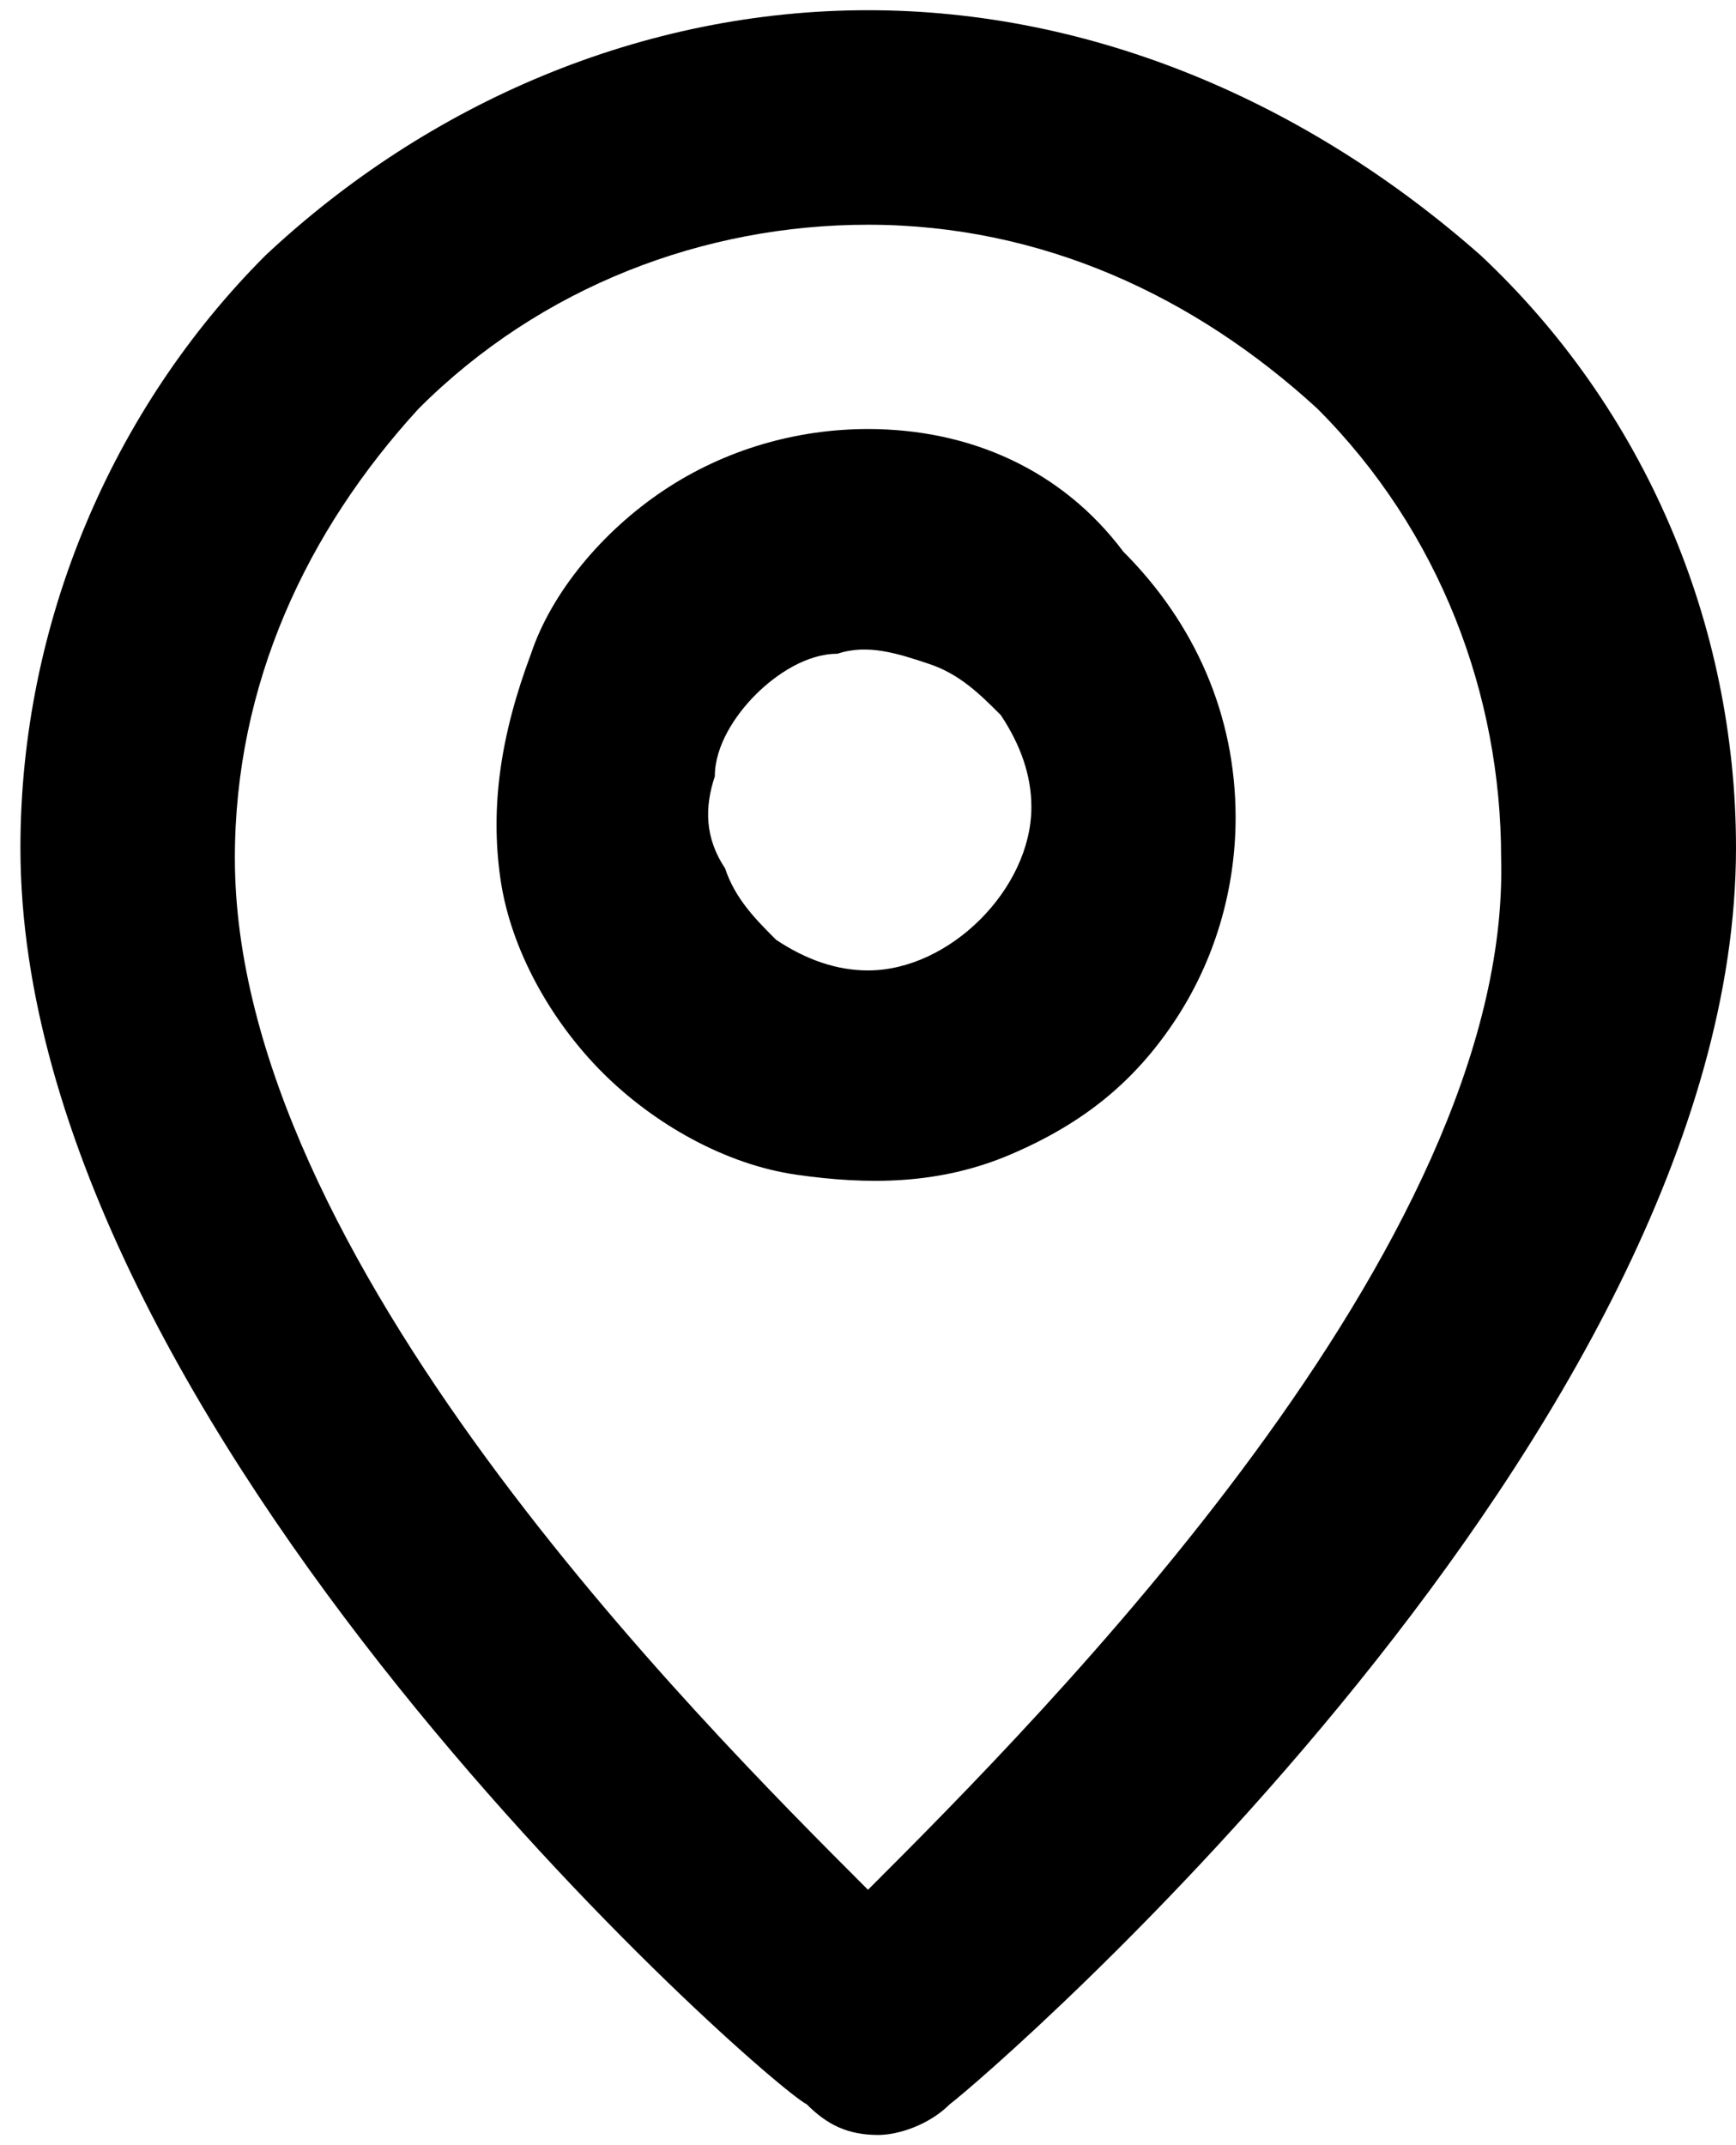
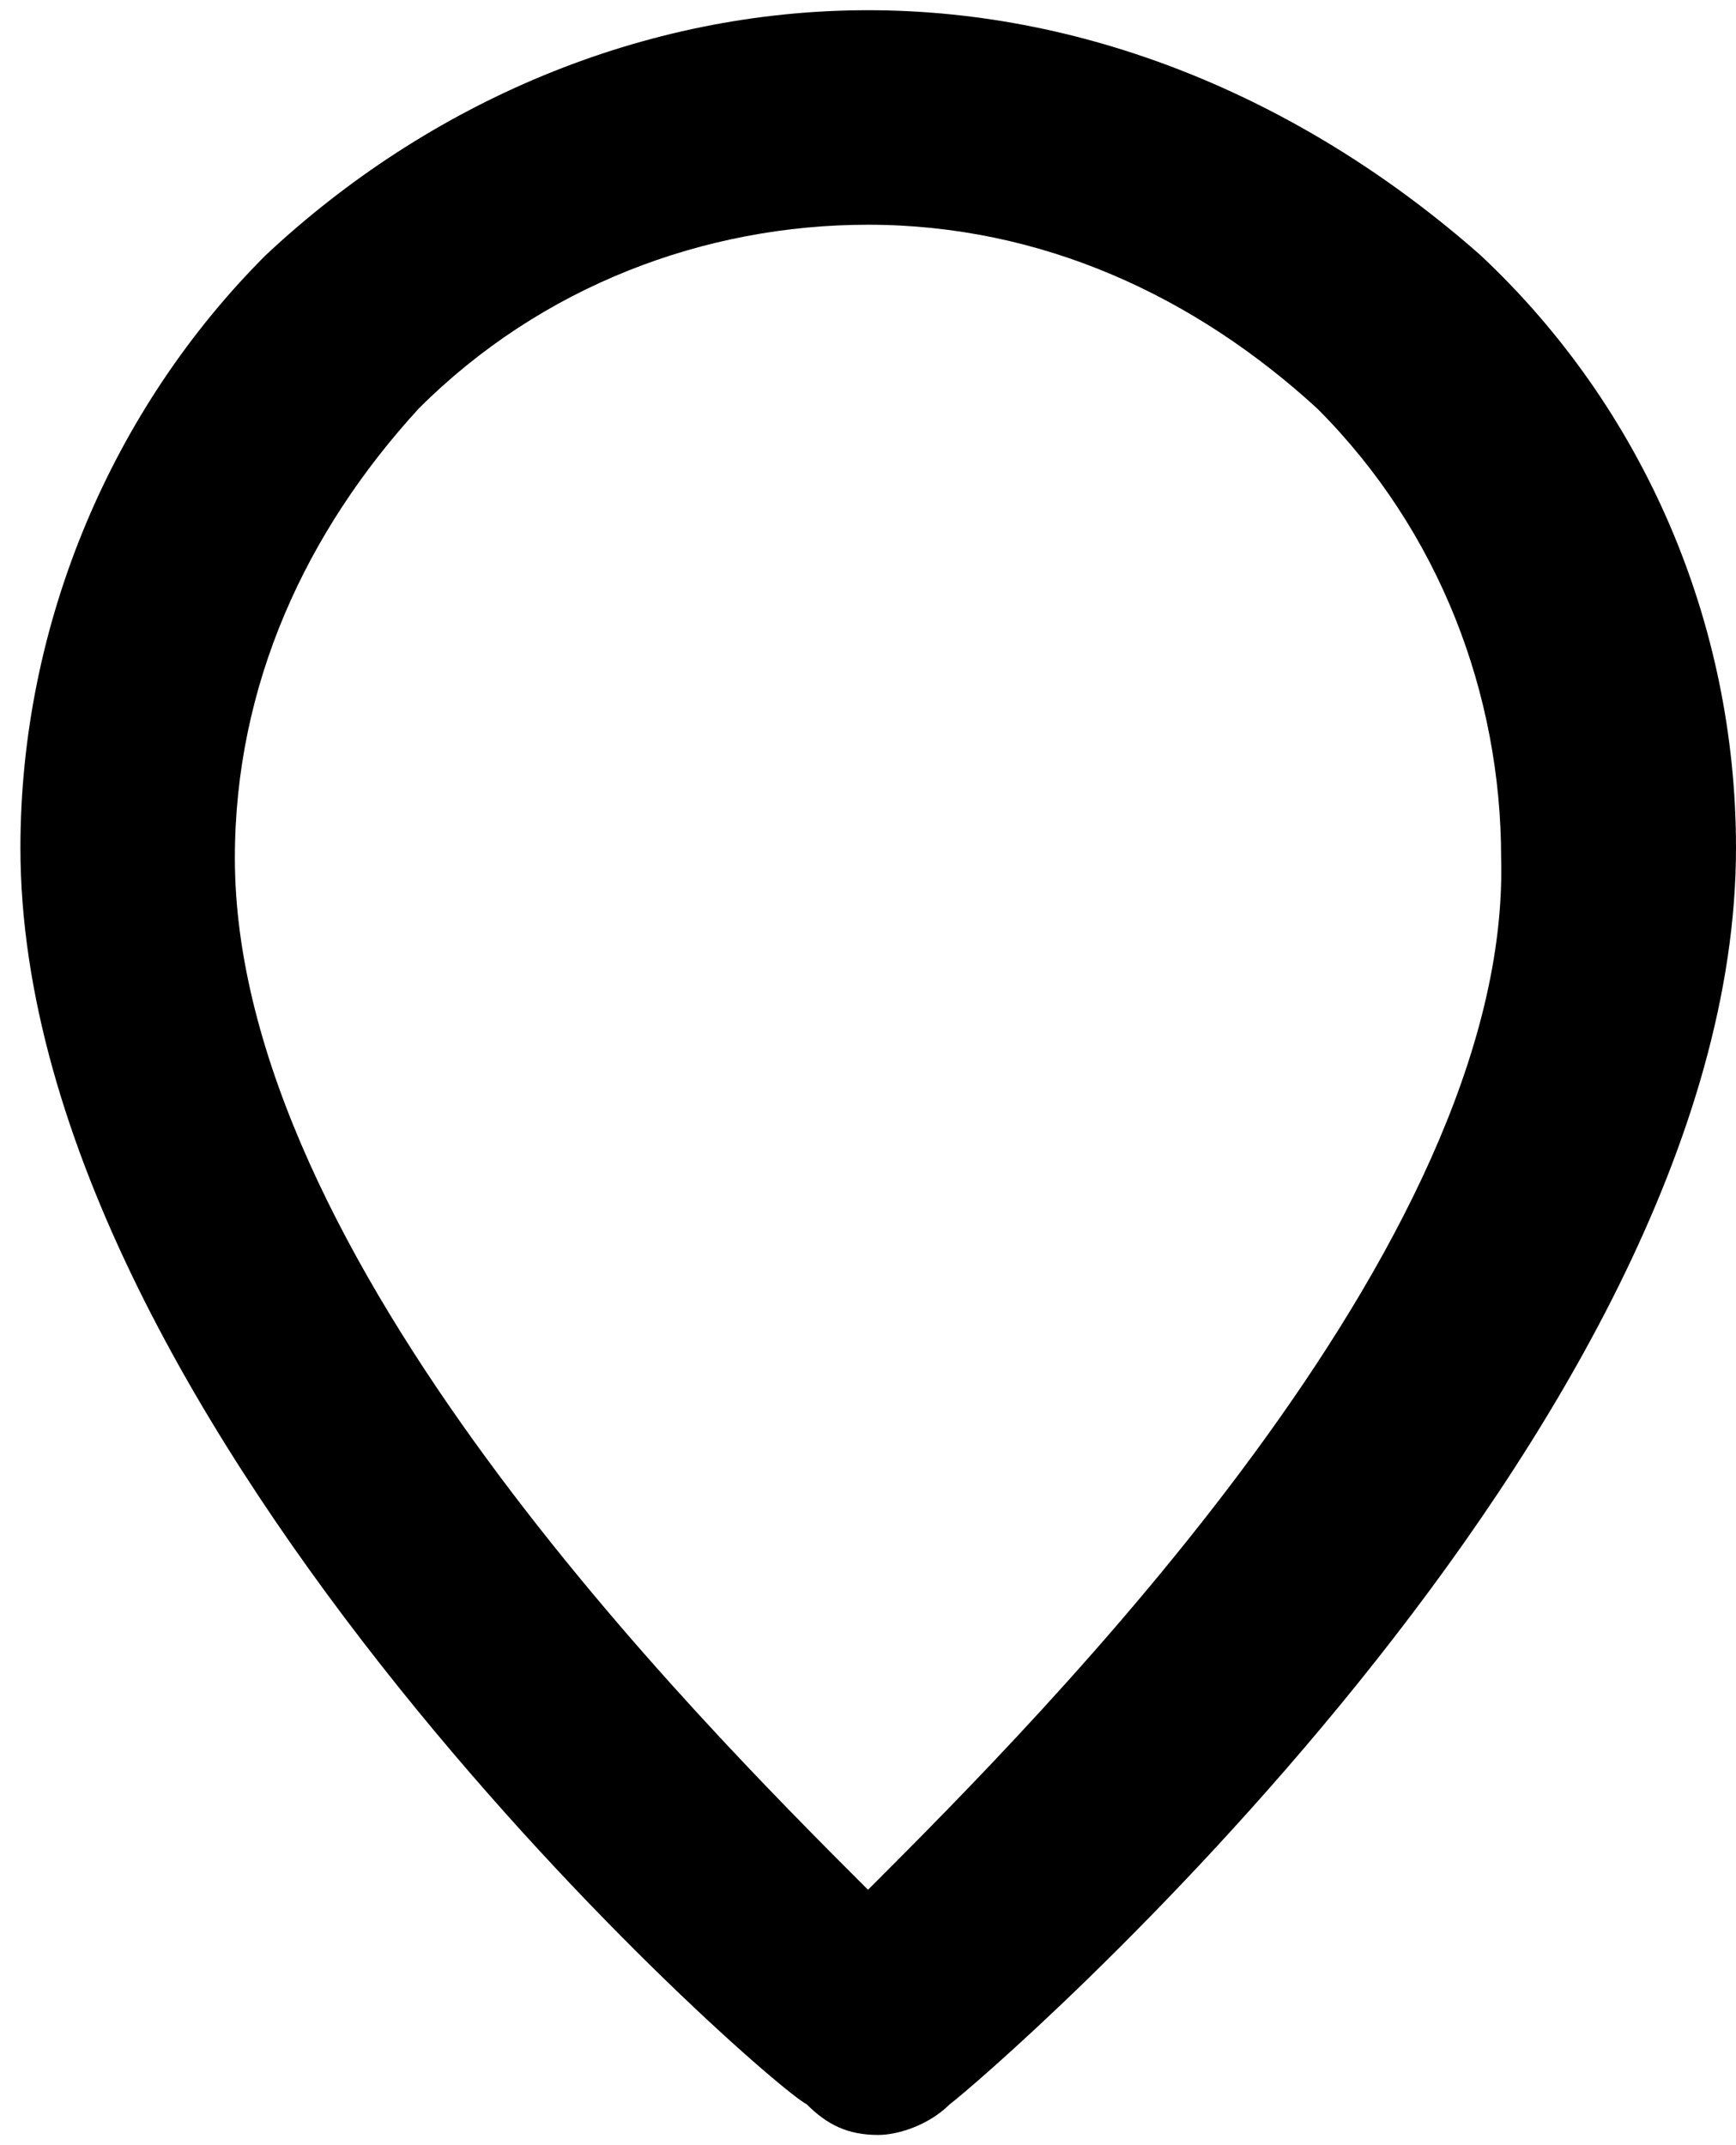
<svg xmlns="http://www.w3.org/2000/svg" version="1.1" id="Слой_1" x="0px" y="0px" viewBox="0 0 17 21" style="enable-background:new 0 0 17 21;" xml:space="preserve">
  <path d="M8.5,0.1C6.3,0.1,4.2,1,2.6,2.5C1.1,4,0.2,6.1,0.2,8.3c0,5.7,7.3,12.1,7.7,12.3c0.2,0.2,0.4,0.3,0.7,0.3 c0.2,0,0.5-0.1,0.7-0.3c0.4-0.3,7.7-6.6,7.7-12.3c0-2.2-0.9-4.3-2.5-5.8C12.8,1,10.7,0.1,8.5,0.1z M8.5,18.5 c-1.7-1.7-6.2-6.2-6.2-10.1c0-1.7,0.7-3.2,1.8-4.4c1.2-1.2,2.8-1.8,4.4-1.8c1.7,0,3.2,0.7,4.4,1.8c1.2,1.2,1.8,2.8,1.8,4.4 C14.8,12.2,10.2,16.8,8.5,18.5z" />
-   <path d="M8.5,4.2c-0.7,0-1.4,0.2-2,0.6c-0.6,0.4-1.1,1-1.3,1.6C4.9,7.2,4.8,7.9,4.9,8.6c0.1,0.7,0.5,1.4,1,1.9 c0.5,0.5,1.2,0.9,1.9,1c0.7,0.1,1.4,0.1,2.1-0.2c0.7-0.3,1.2-0.7,1.6-1.3c0.4-0.6,0.6-1.3,0.6-2c0-1-0.4-1.9-1.1-2.6 C10.4,4.6,9.5,4.2,8.5,4.2z M8.5,9.5c-0.3,0-0.6-0.1-0.9-0.3C7.4,9,7.2,8.8,7.1,8.5C6.9,8.2,6.9,7.9,7,7.6C7,7.3,7.2,7,7.4,6.8 c0.2-0.2,0.5-0.4,0.8-0.4c0.3-0.1,0.6,0,0.9,0.1C9.4,6.6,9.6,6.8,9.8,7c0.2,0.3,0.3,0.6,0.3,0.9c0,0.4-0.2,0.8-0.5,1.1 C9.3,9.3,8.9,9.5,8.5,9.5z" />
</svg>